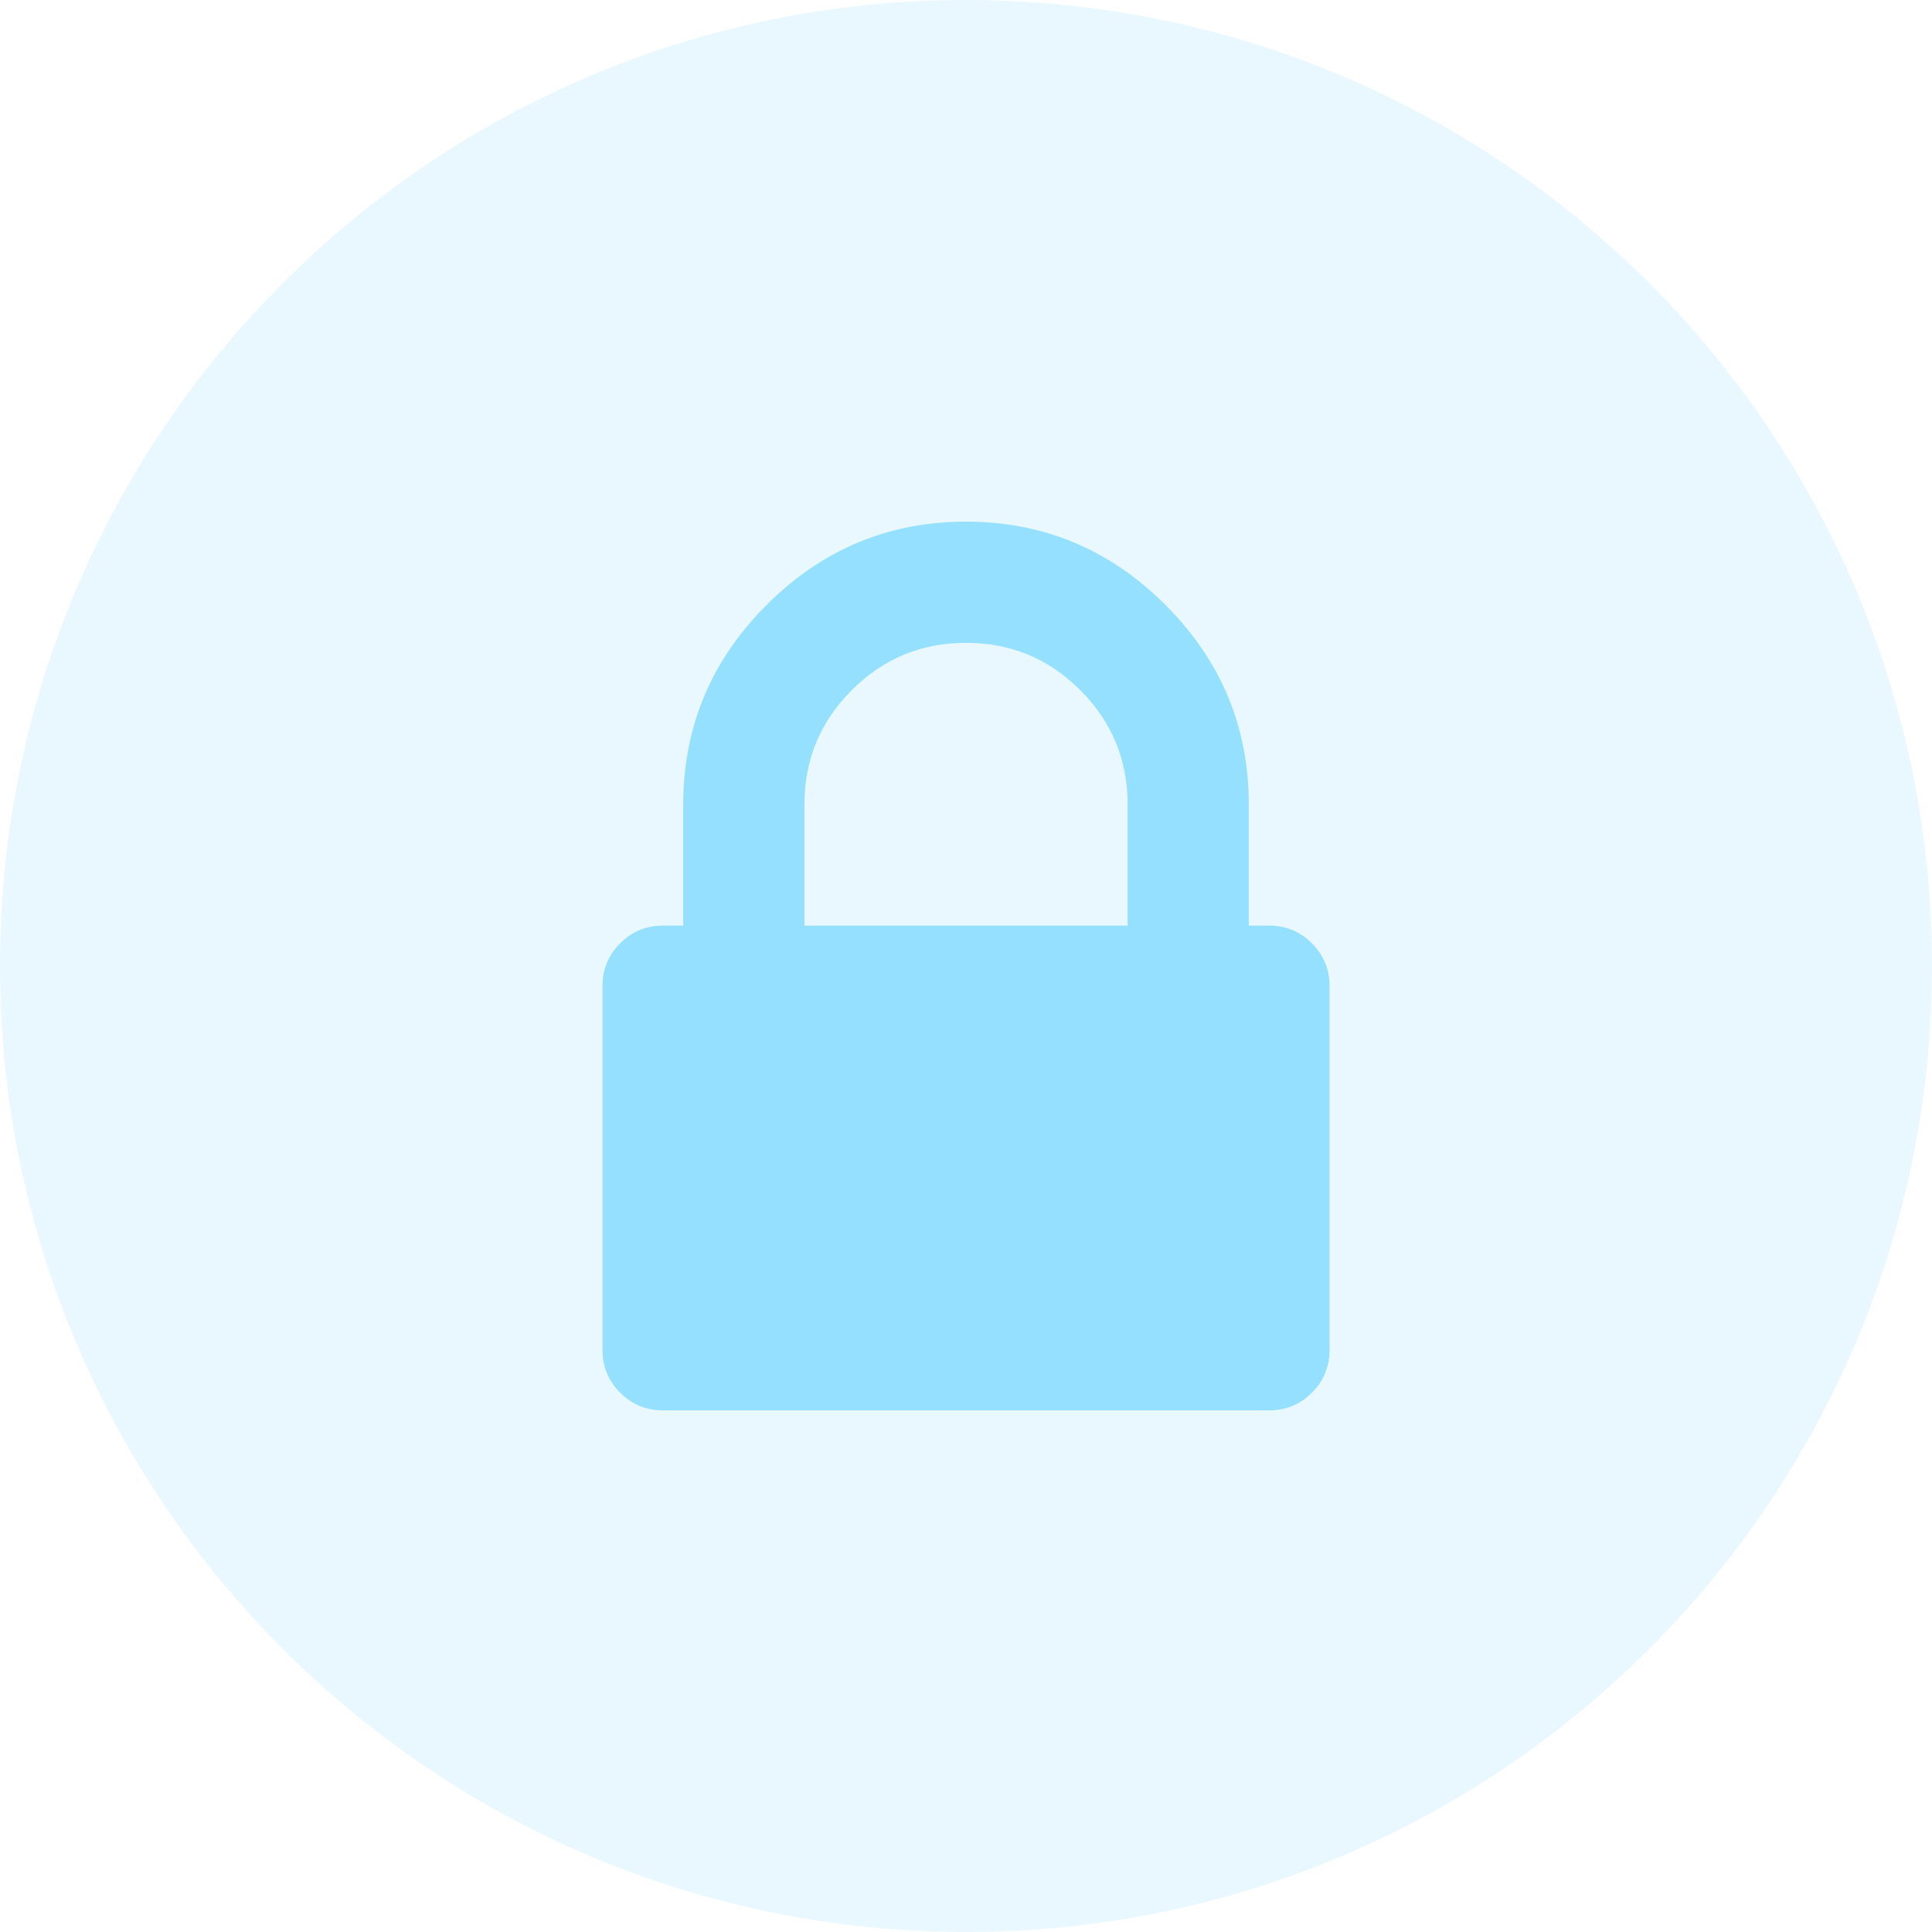
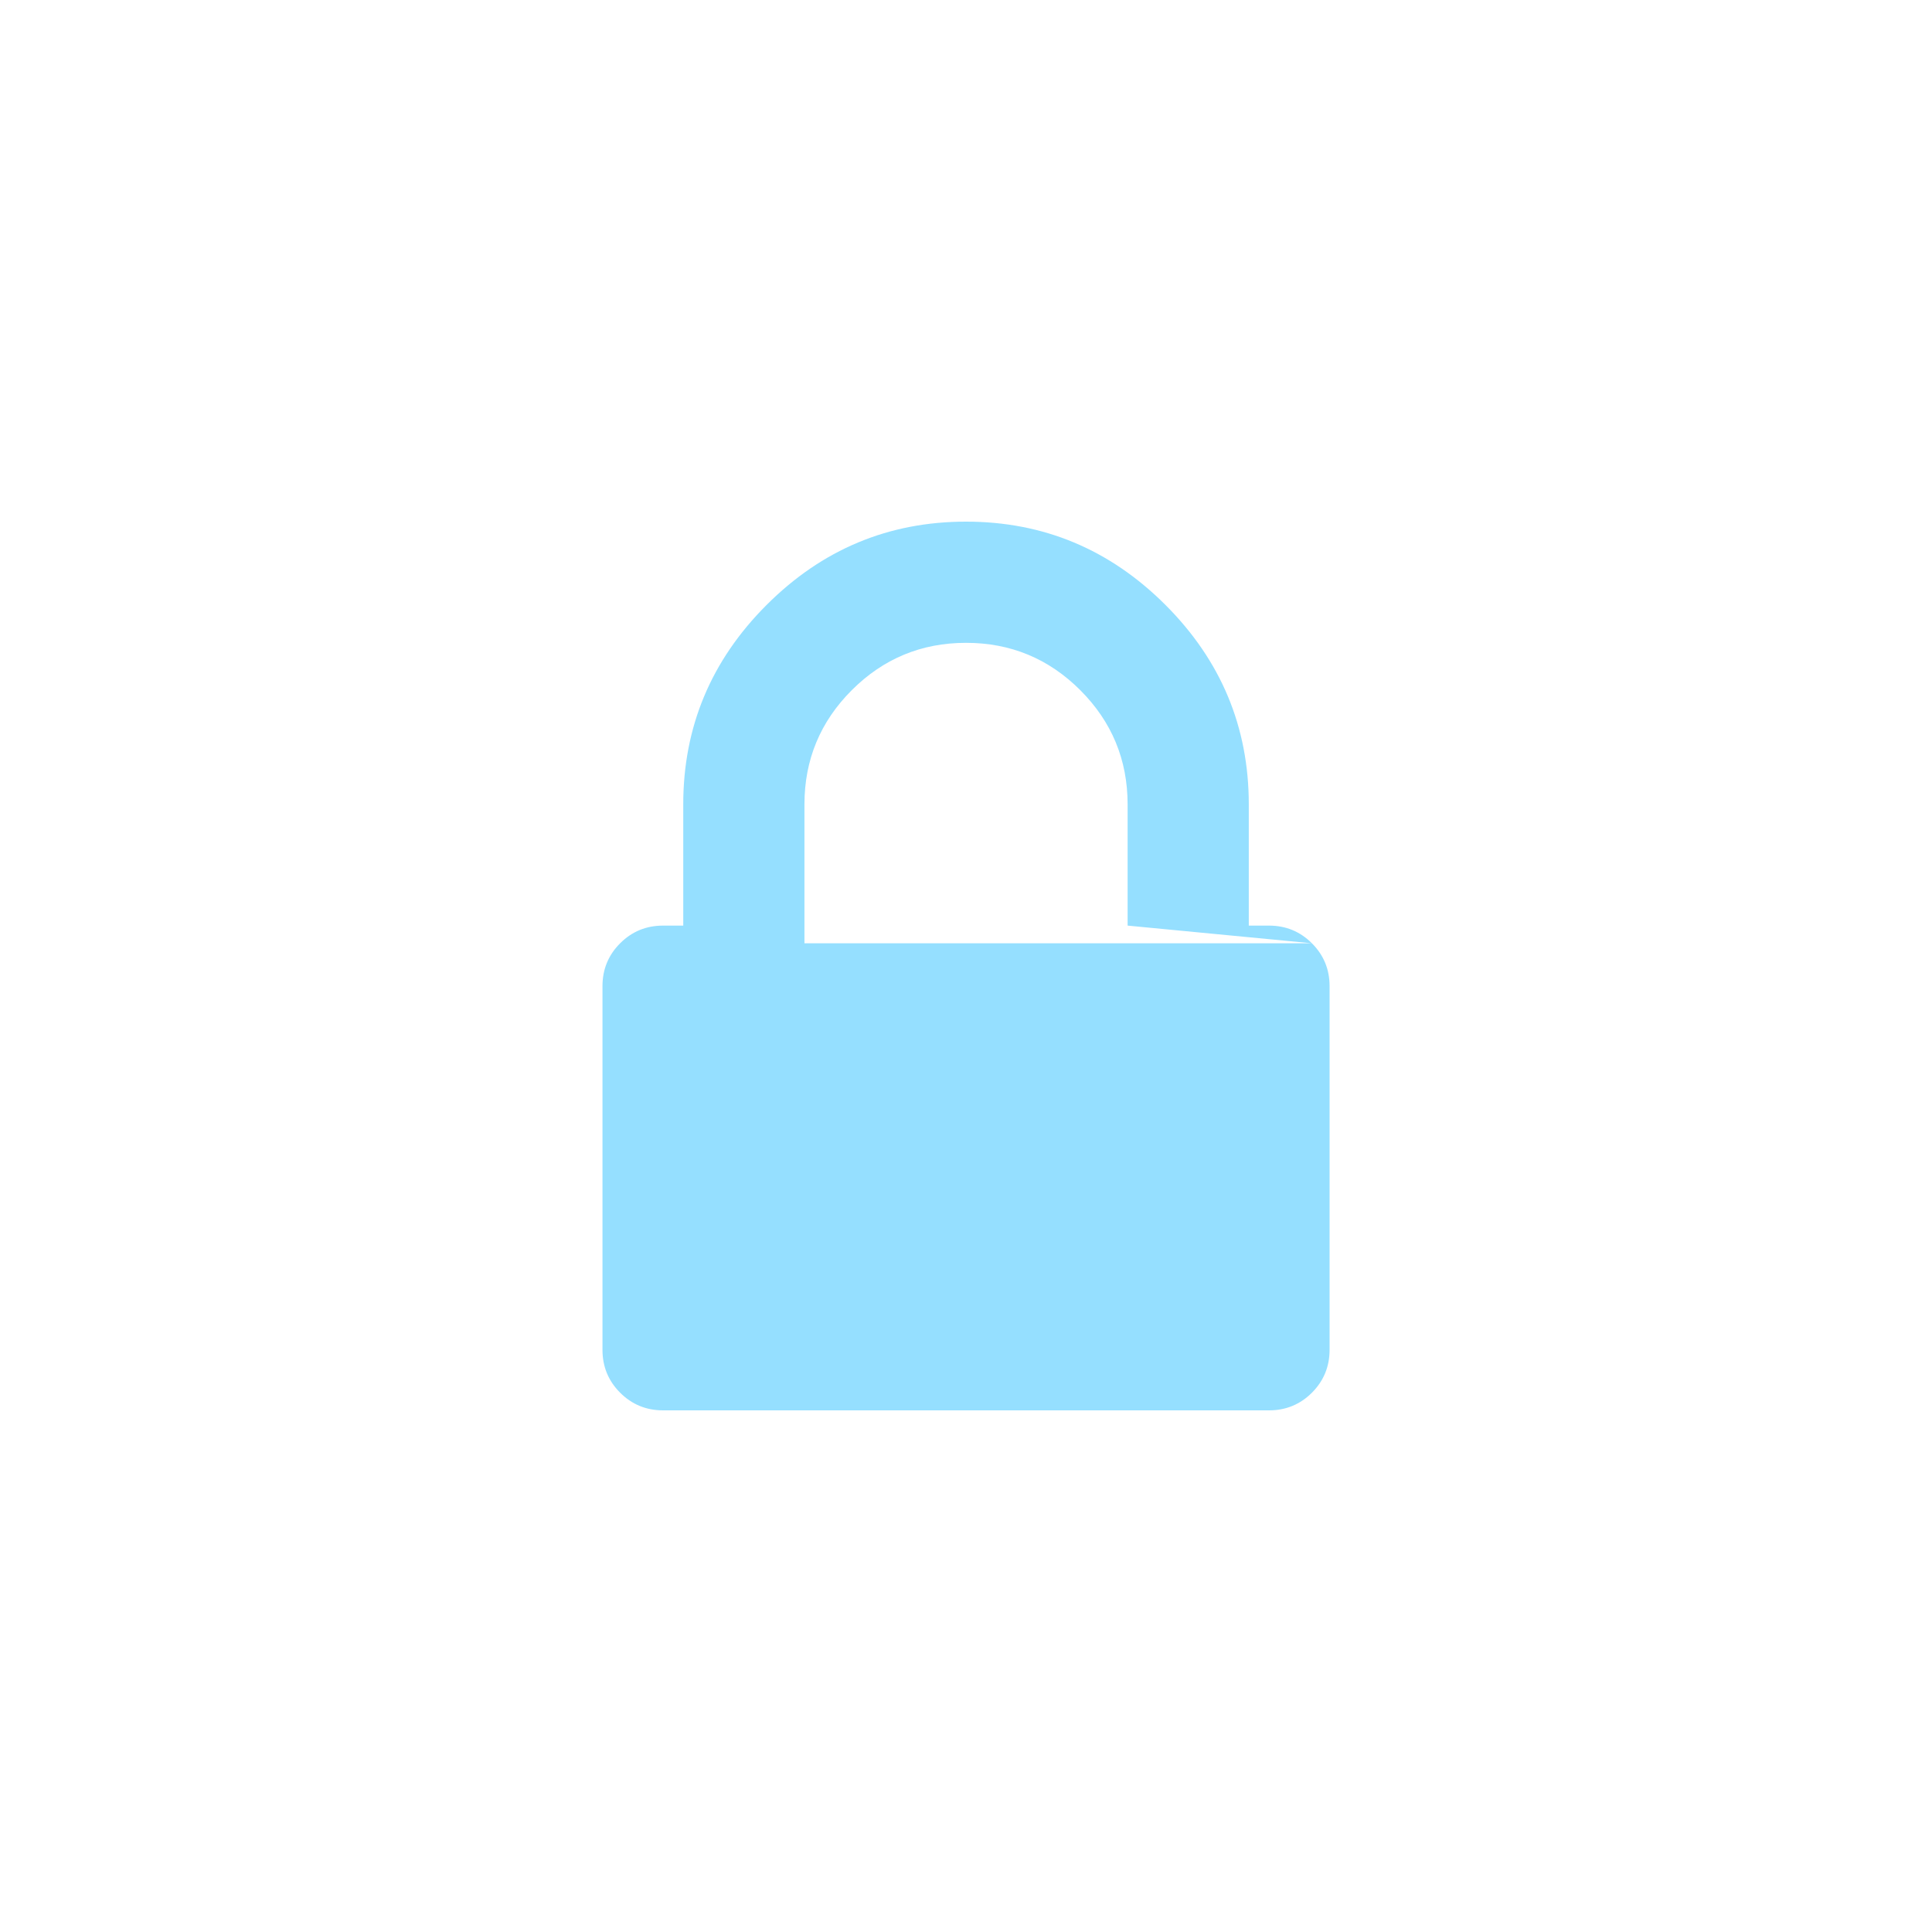
<svg xmlns="http://www.w3.org/2000/svg" width="100" height="100" viewBox="0 0 100 100" fill="none">
-   <path opacity="0.2" d="M100 50C100 77.615 77.615 100 50 100C22.385 100 0 77.615 0 50C0 22.385 22.385 0 50 0C77.615 0 100 22.385 100 50Z" fill="#95DFFF" />
-   <path d="M67.904 48.824C67.294 48.214 66.554 47.909 65.682 47.909H64.637V41.636C64.637 37.629 63.2 34.188 60.325 31.313C57.45 28.438 54.009 27 50.001 27C45.993 27 42.552 28.438 39.677 31.313C36.802 34.188 35.365 37.629 35.365 41.636V47.909H34.32C33.449 47.909 32.708 48.214 32.098 48.824C31.488 49.433 31.184 50.174 31.184 51.046V69.864C31.184 70.735 31.488 71.476 32.098 72.086C32.708 72.695 33.449 73 34.32 73H65.683C66.555 73 67.295 72.695 67.905 72.086C68.514 71.476 68.819 70.735 68.819 69.864V51.045C68.82 50.174 68.514 49.434 67.904 48.824ZM58.365 47.909H41.638V41.636C41.638 39.328 42.455 37.356 44.088 35.723C45.722 34.09 47.693 33.273 50.002 33.273C52.311 33.273 54.281 34.09 55.915 35.723C57.548 37.356 58.365 39.328 58.365 41.636V47.909Z" fill="#95DFFF" />
+   <path d="M67.904 48.824C67.294 48.214 66.554 47.909 65.682 47.909H64.637V41.636C64.637 37.629 63.2 34.188 60.325 31.313C57.45 28.438 54.009 27 50.001 27C45.993 27 42.552 28.438 39.677 31.313C36.802 34.188 35.365 37.629 35.365 41.636V47.909H34.32C33.449 47.909 32.708 48.214 32.098 48.824C31.488 49.433 31.184 50.174 31.184 51.046V69.864C31.184 70.735 31.488 71.476 32.098 72.086C32.708 72.695 33.449 73 34.32 73H65.683C66.555 73 67.295 72.695 67.905 72.086C68.514 71.476 68.819 70.735 68.819 69.864V51.045C68.82 50.174 68.514 49.434 67.904 48.824ZH41.638V41.636C41.638 39.328 42.455 37.356 44.088 35.723C45.722 34.09 47.693 33.273 50.002 33.273C52.311 33.273 54.281 34.09 55.915 35.723C57.548 37.356 58.365 39.328 58.365 41.636V47.909Z" fill="#95DFFF" />
</svg>